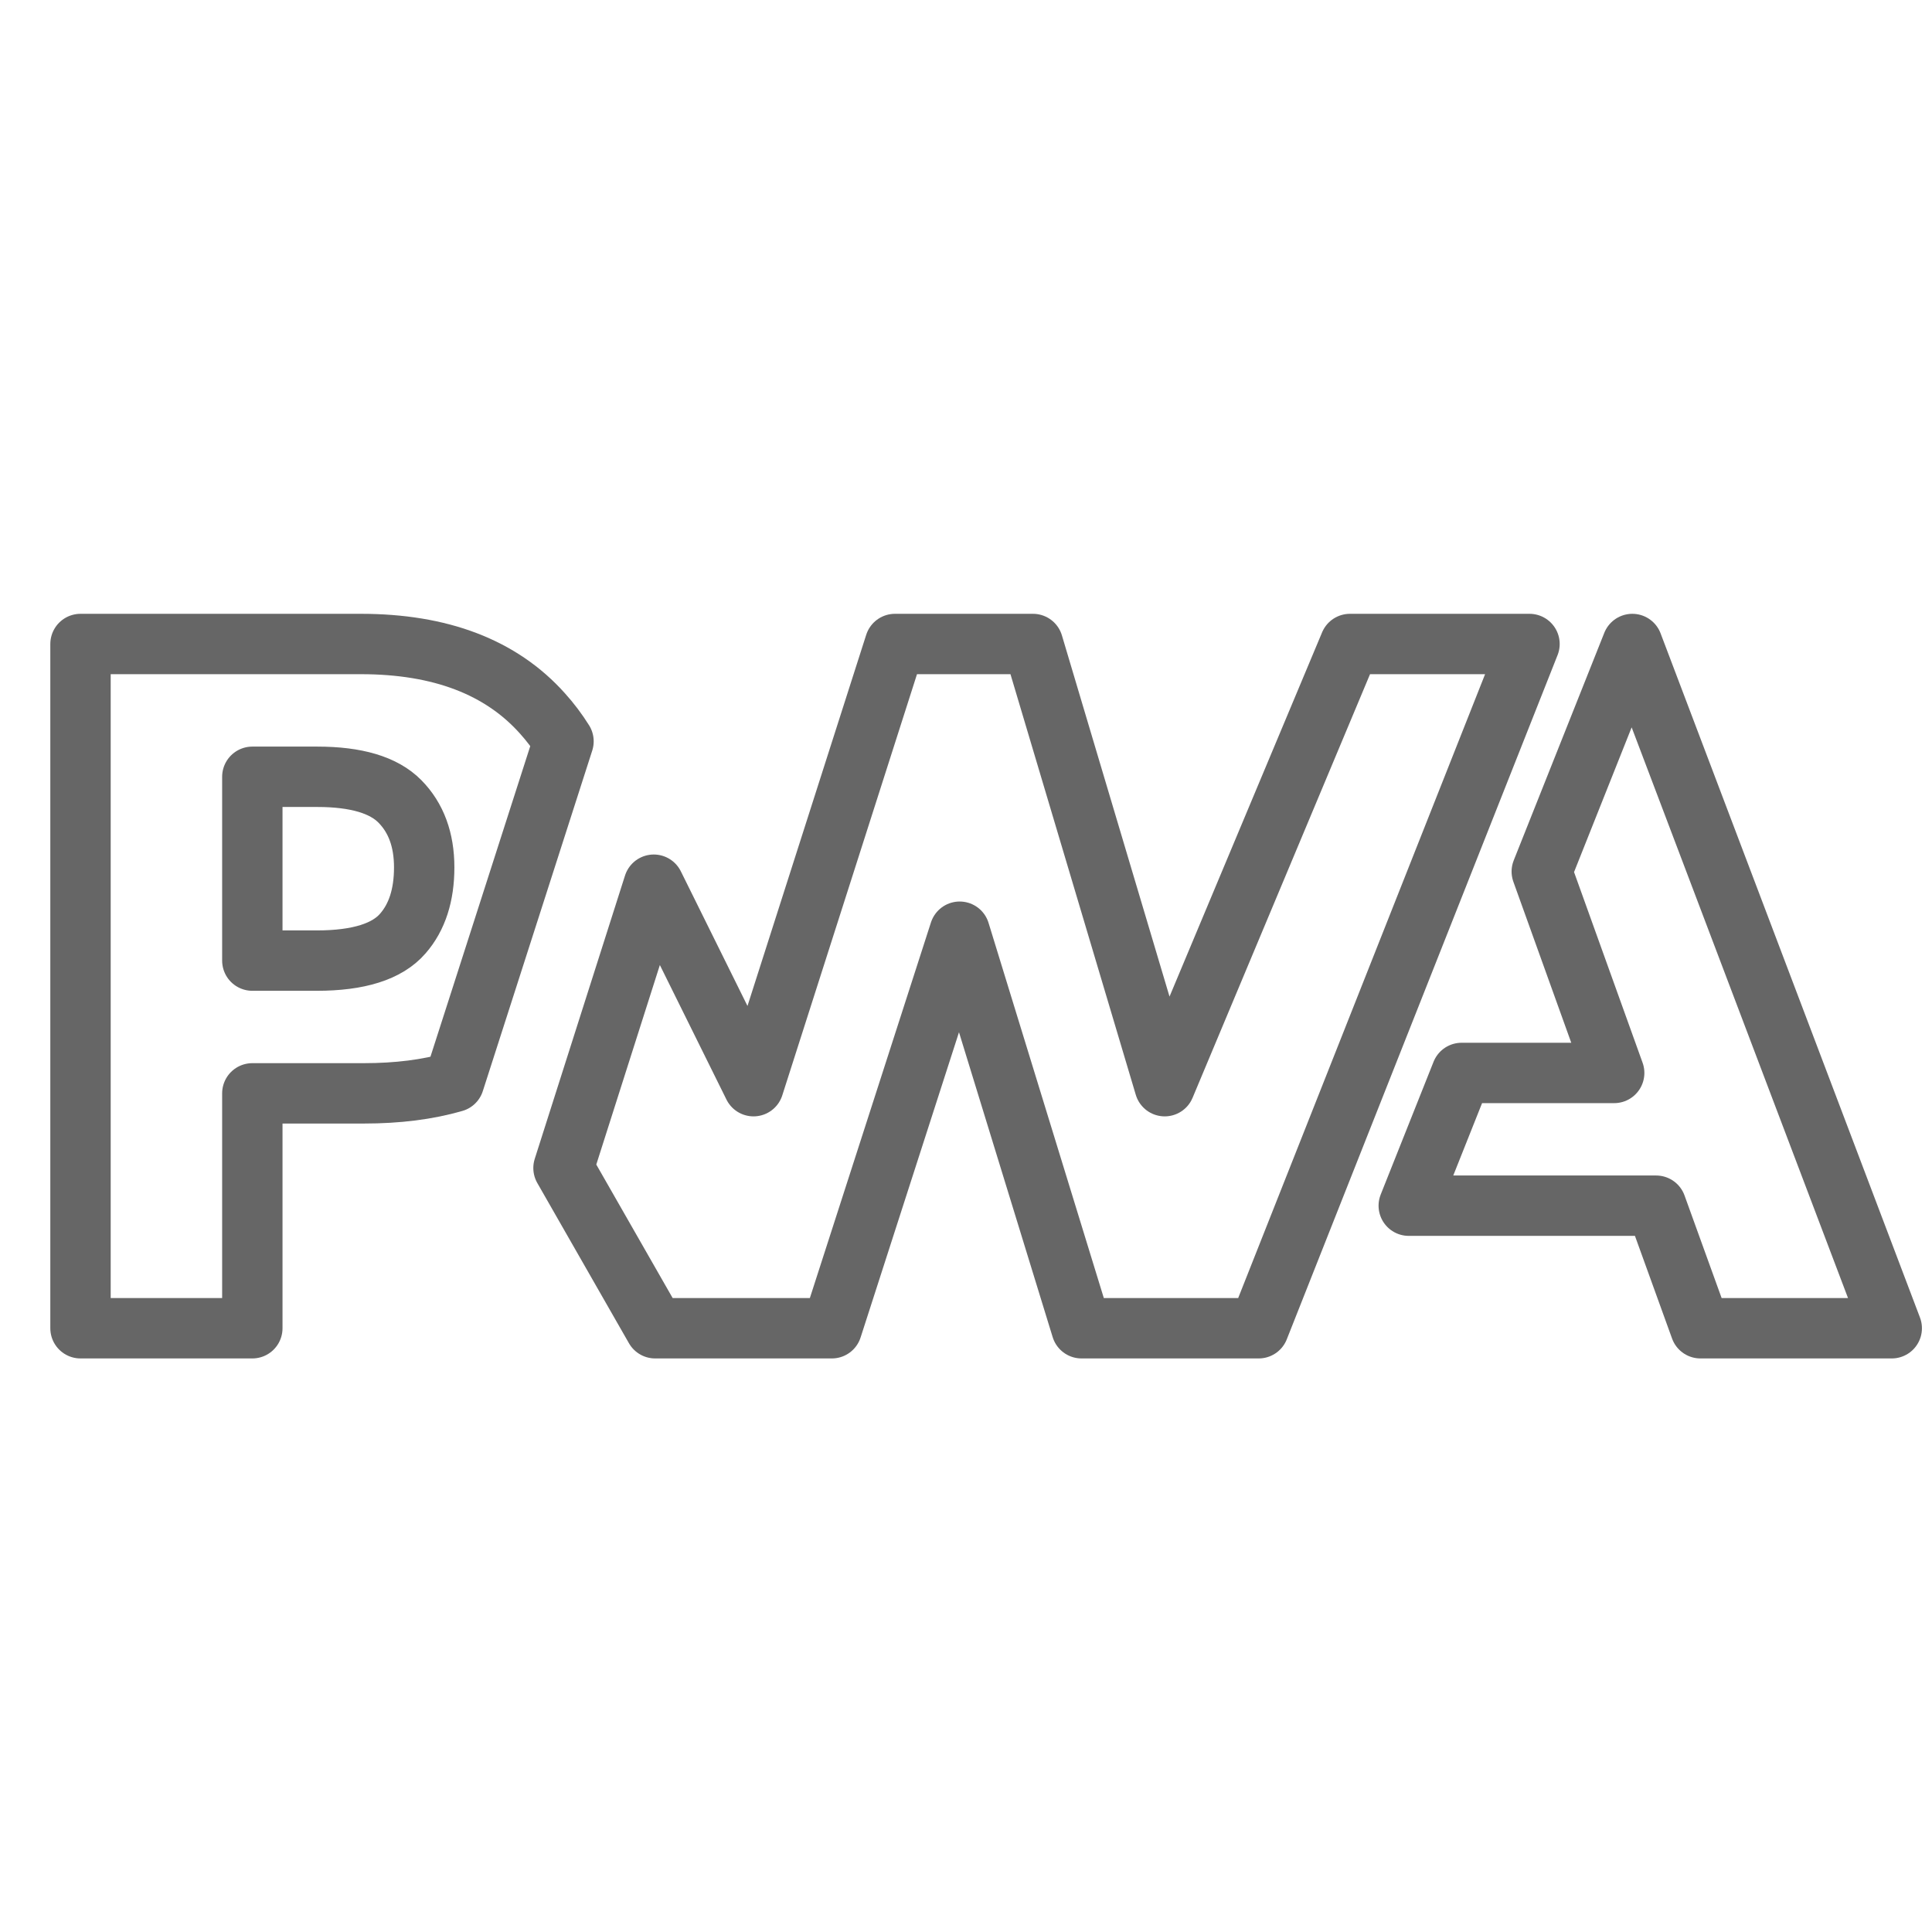
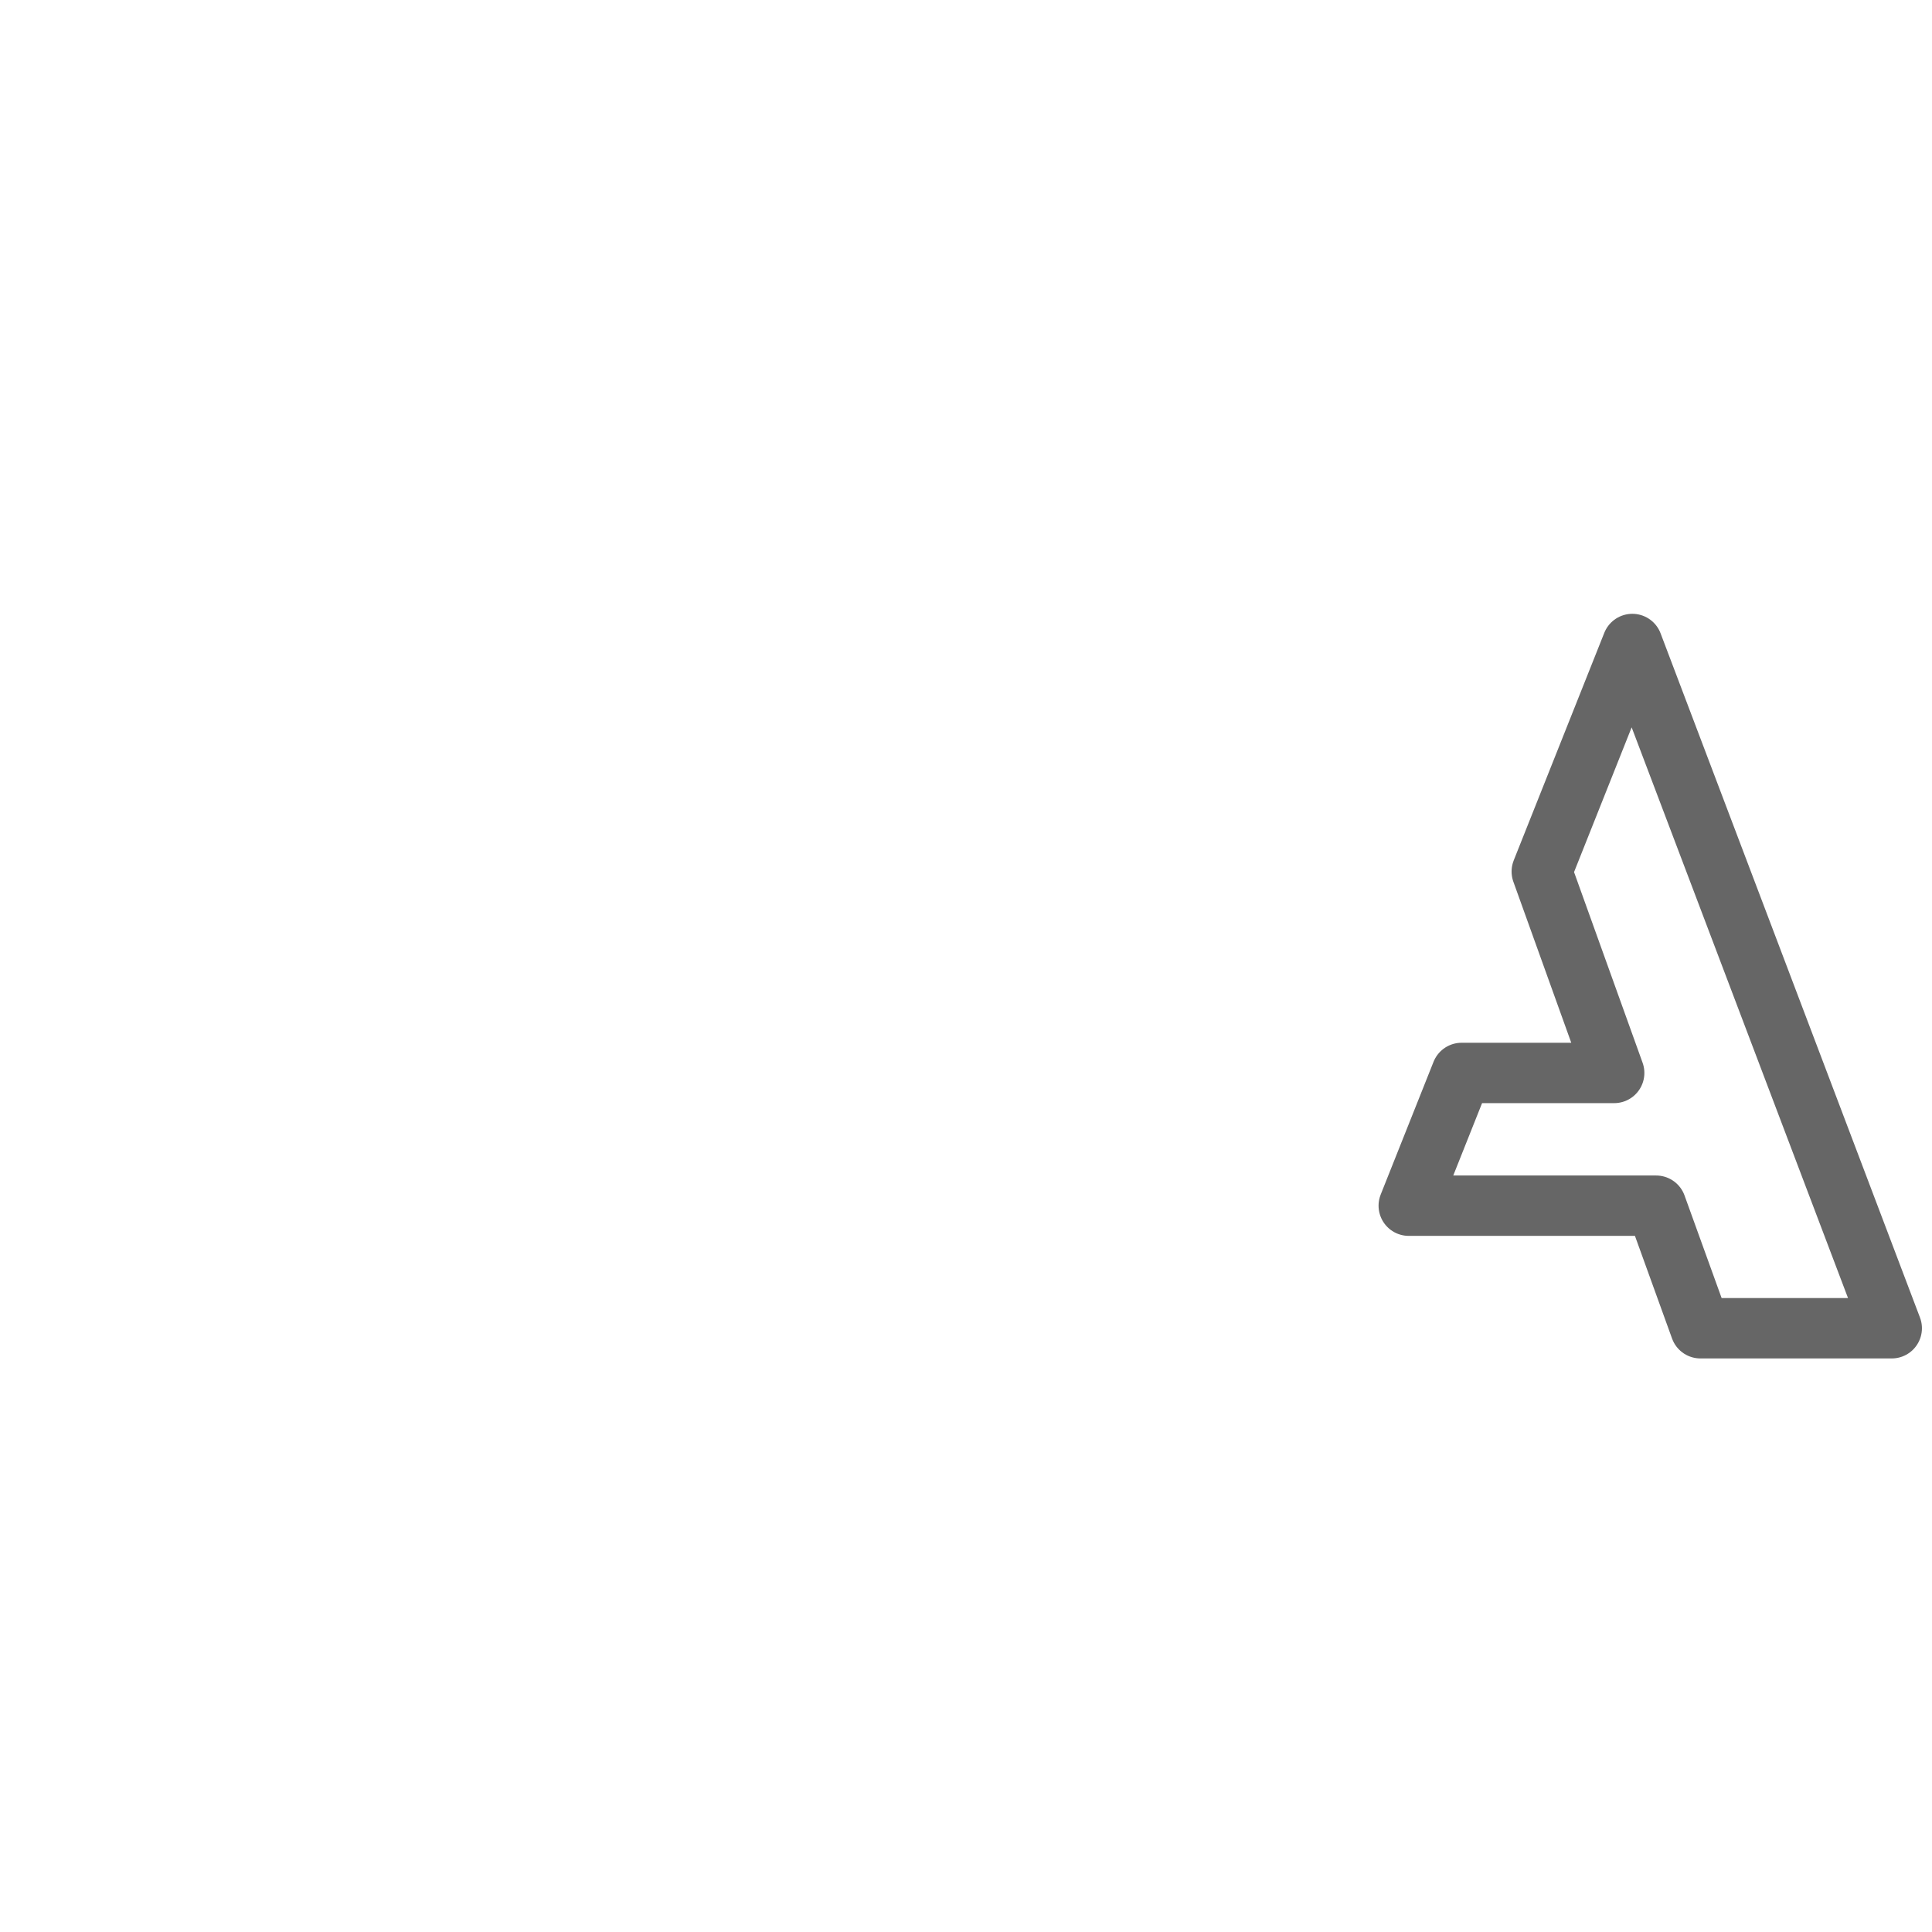
<svg xmlns="http://www.w3.org/2000/svg" width="48" height="48" viewBox="0 0 48 48" fill="none">
  <path d="M35 29.955L36.313 26.657H40.104L38.305 21.653L40.555 16L47 33H42.247L41.146 29.955H35Z" stroke="#666666" stroke-width="1.5" stroke-miterlimit="10" stroke-linecap="round" stroke-linejoin="round" />
-   <path d="M31.272 33L38 16H33.539L28.937 26.986L25.664 16H22.235L18.721 26.986L16.243 21.98L14 29.019L16.277 33H20.667L23.843 23.148L26.87 33H31.272Z" stroke="#666666" stroke-width="1.5" stroke-miterlimit="10" stroke-linecap="round" stroke-linejoin="round" />
-   <path d="M6.269 27.164H9.04C9.879 27.164 10.626 27.07 11.281 26.88L11.998 24.65L14 18.418C13.846 18.172 13.671 17.94 13.477 17.725C12.449 16.575 10.945 16 8.965 16H2V33H6.269V27.164V27.164ZM9.936 19.911C10.338 20.319 10.539 20.866 10.539 21.55C10.539 22.24 10.362 22.787 10.009 23.192C9.622 23.641 8.909 23.866 7.87 23.866H6.269V19.299H7.882C8.85 19.299 9.535 19.503 9.936 19.911V19.911Z" stroke="#666666" stroke-width="1.5" stroke-miterlimit="10" stroke-linecap="round" stroke-linejoin="round" />
</svg>